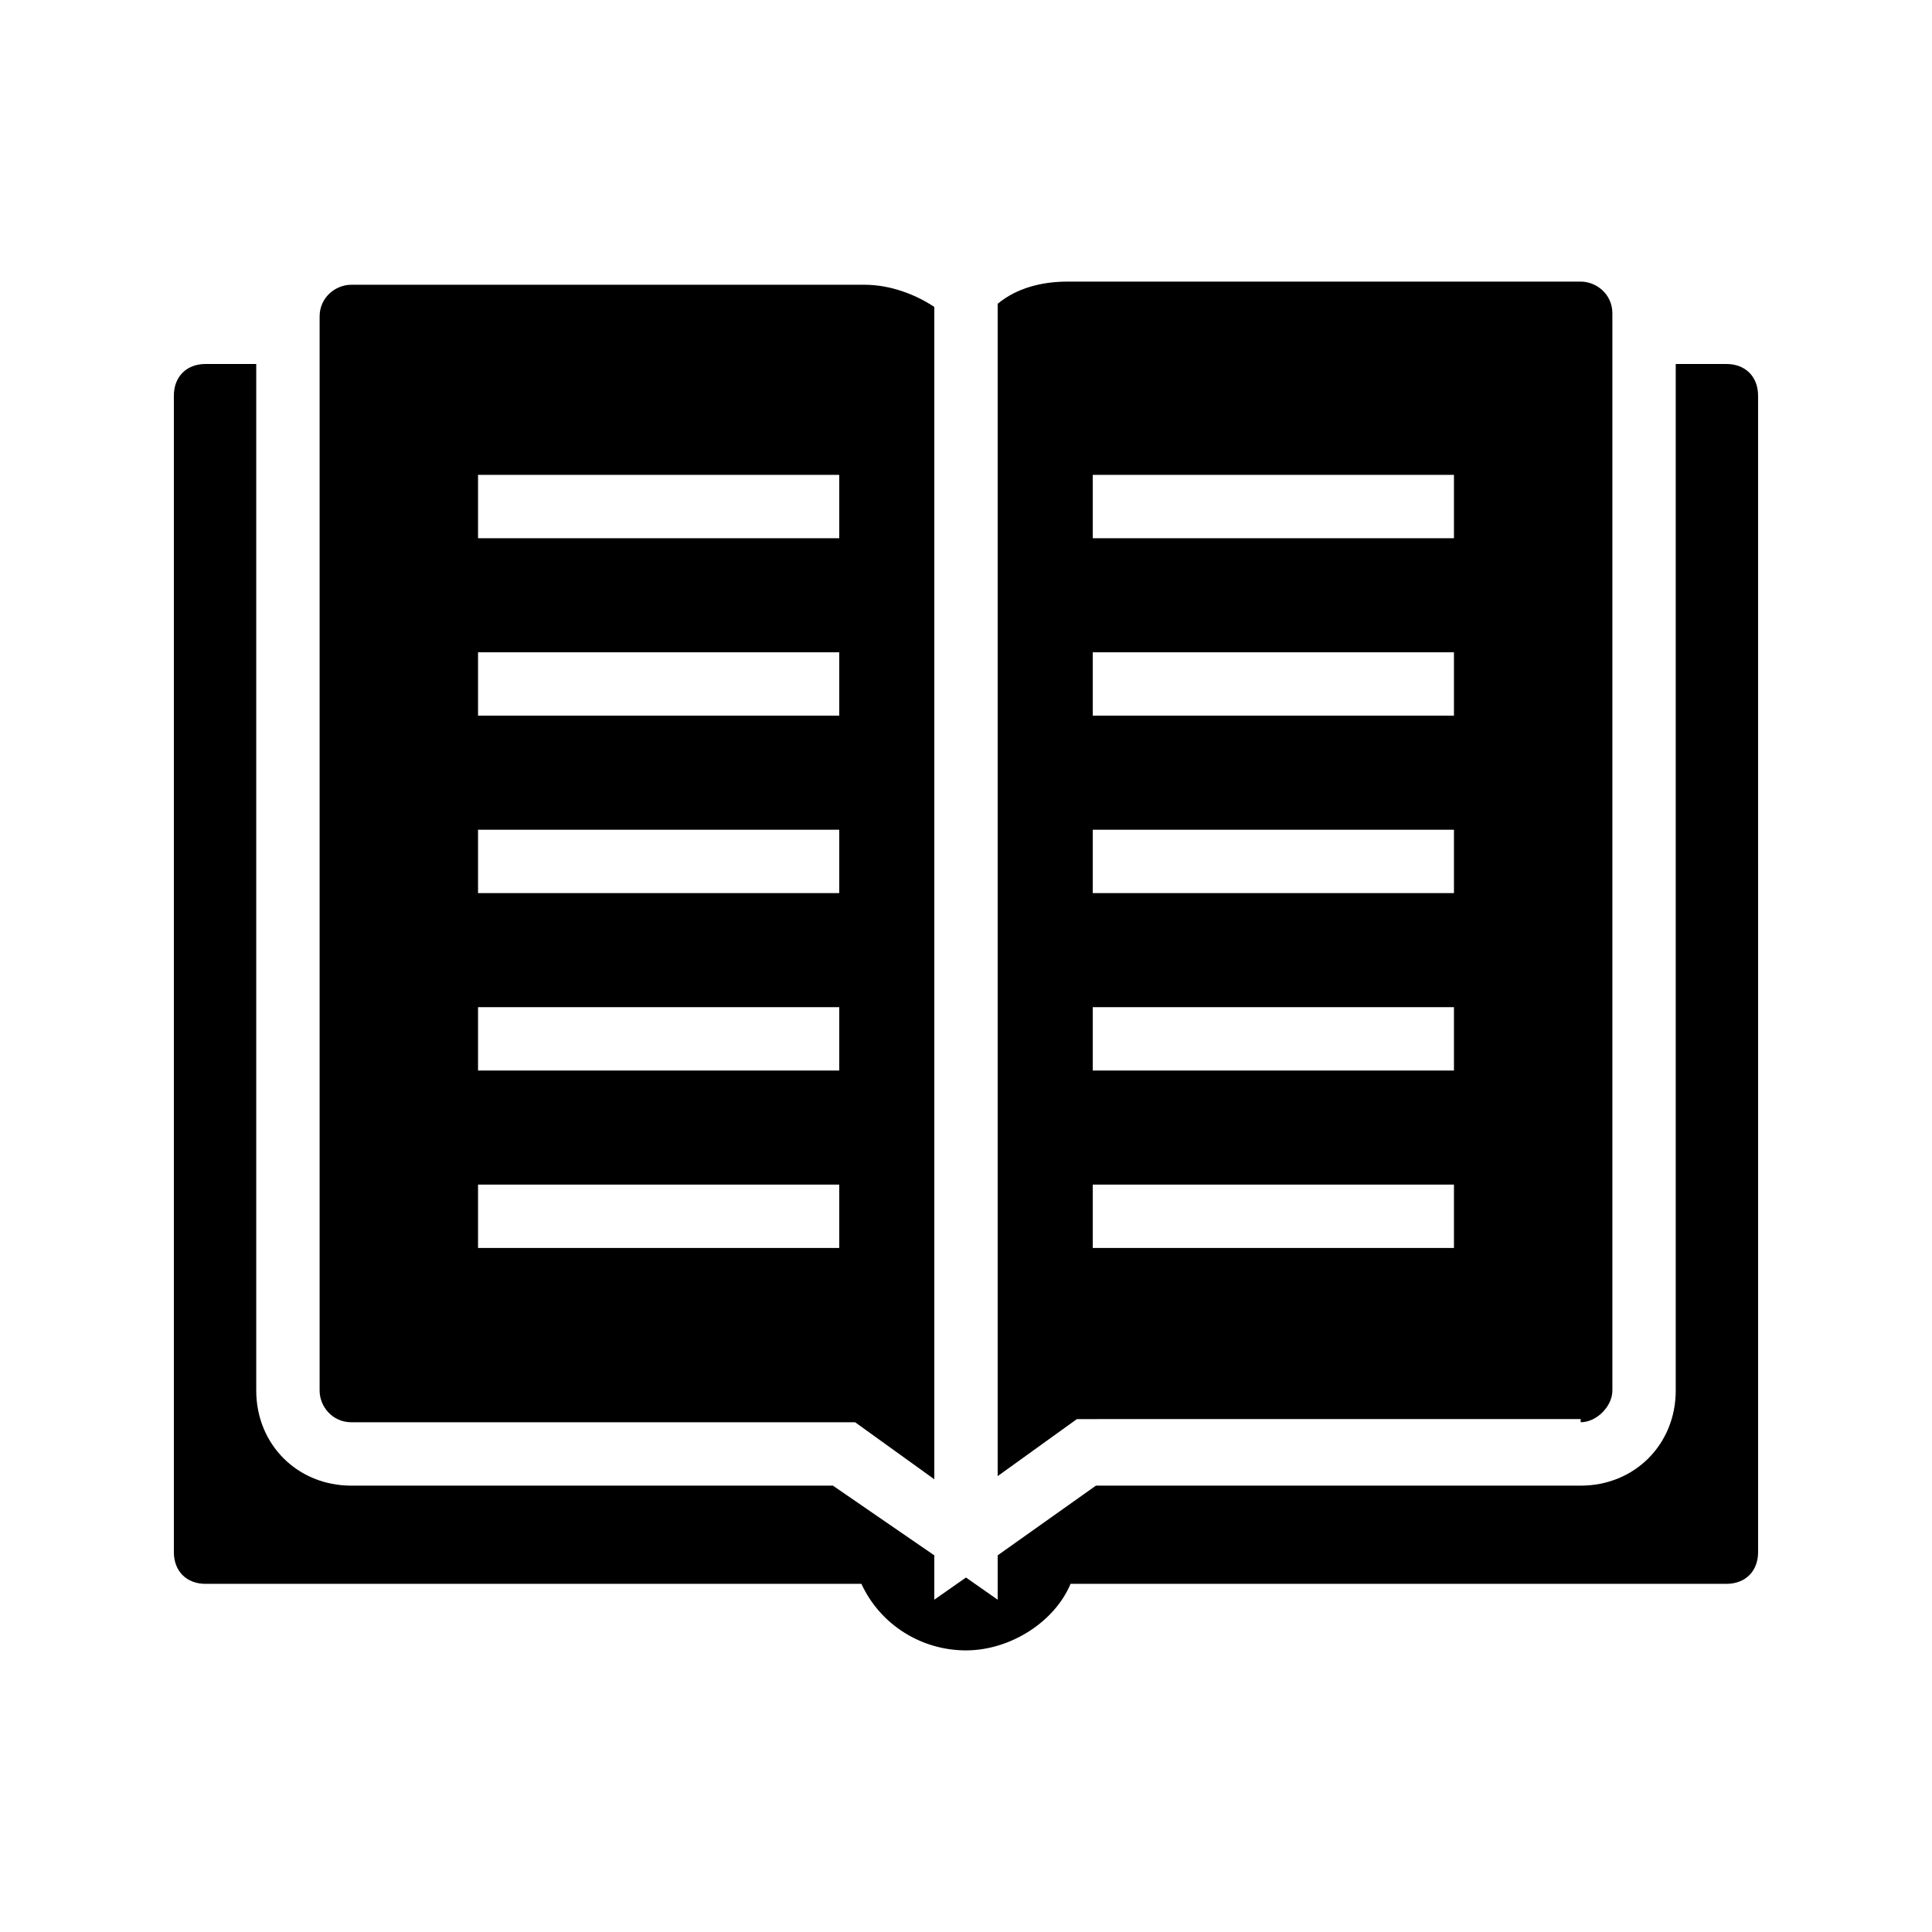
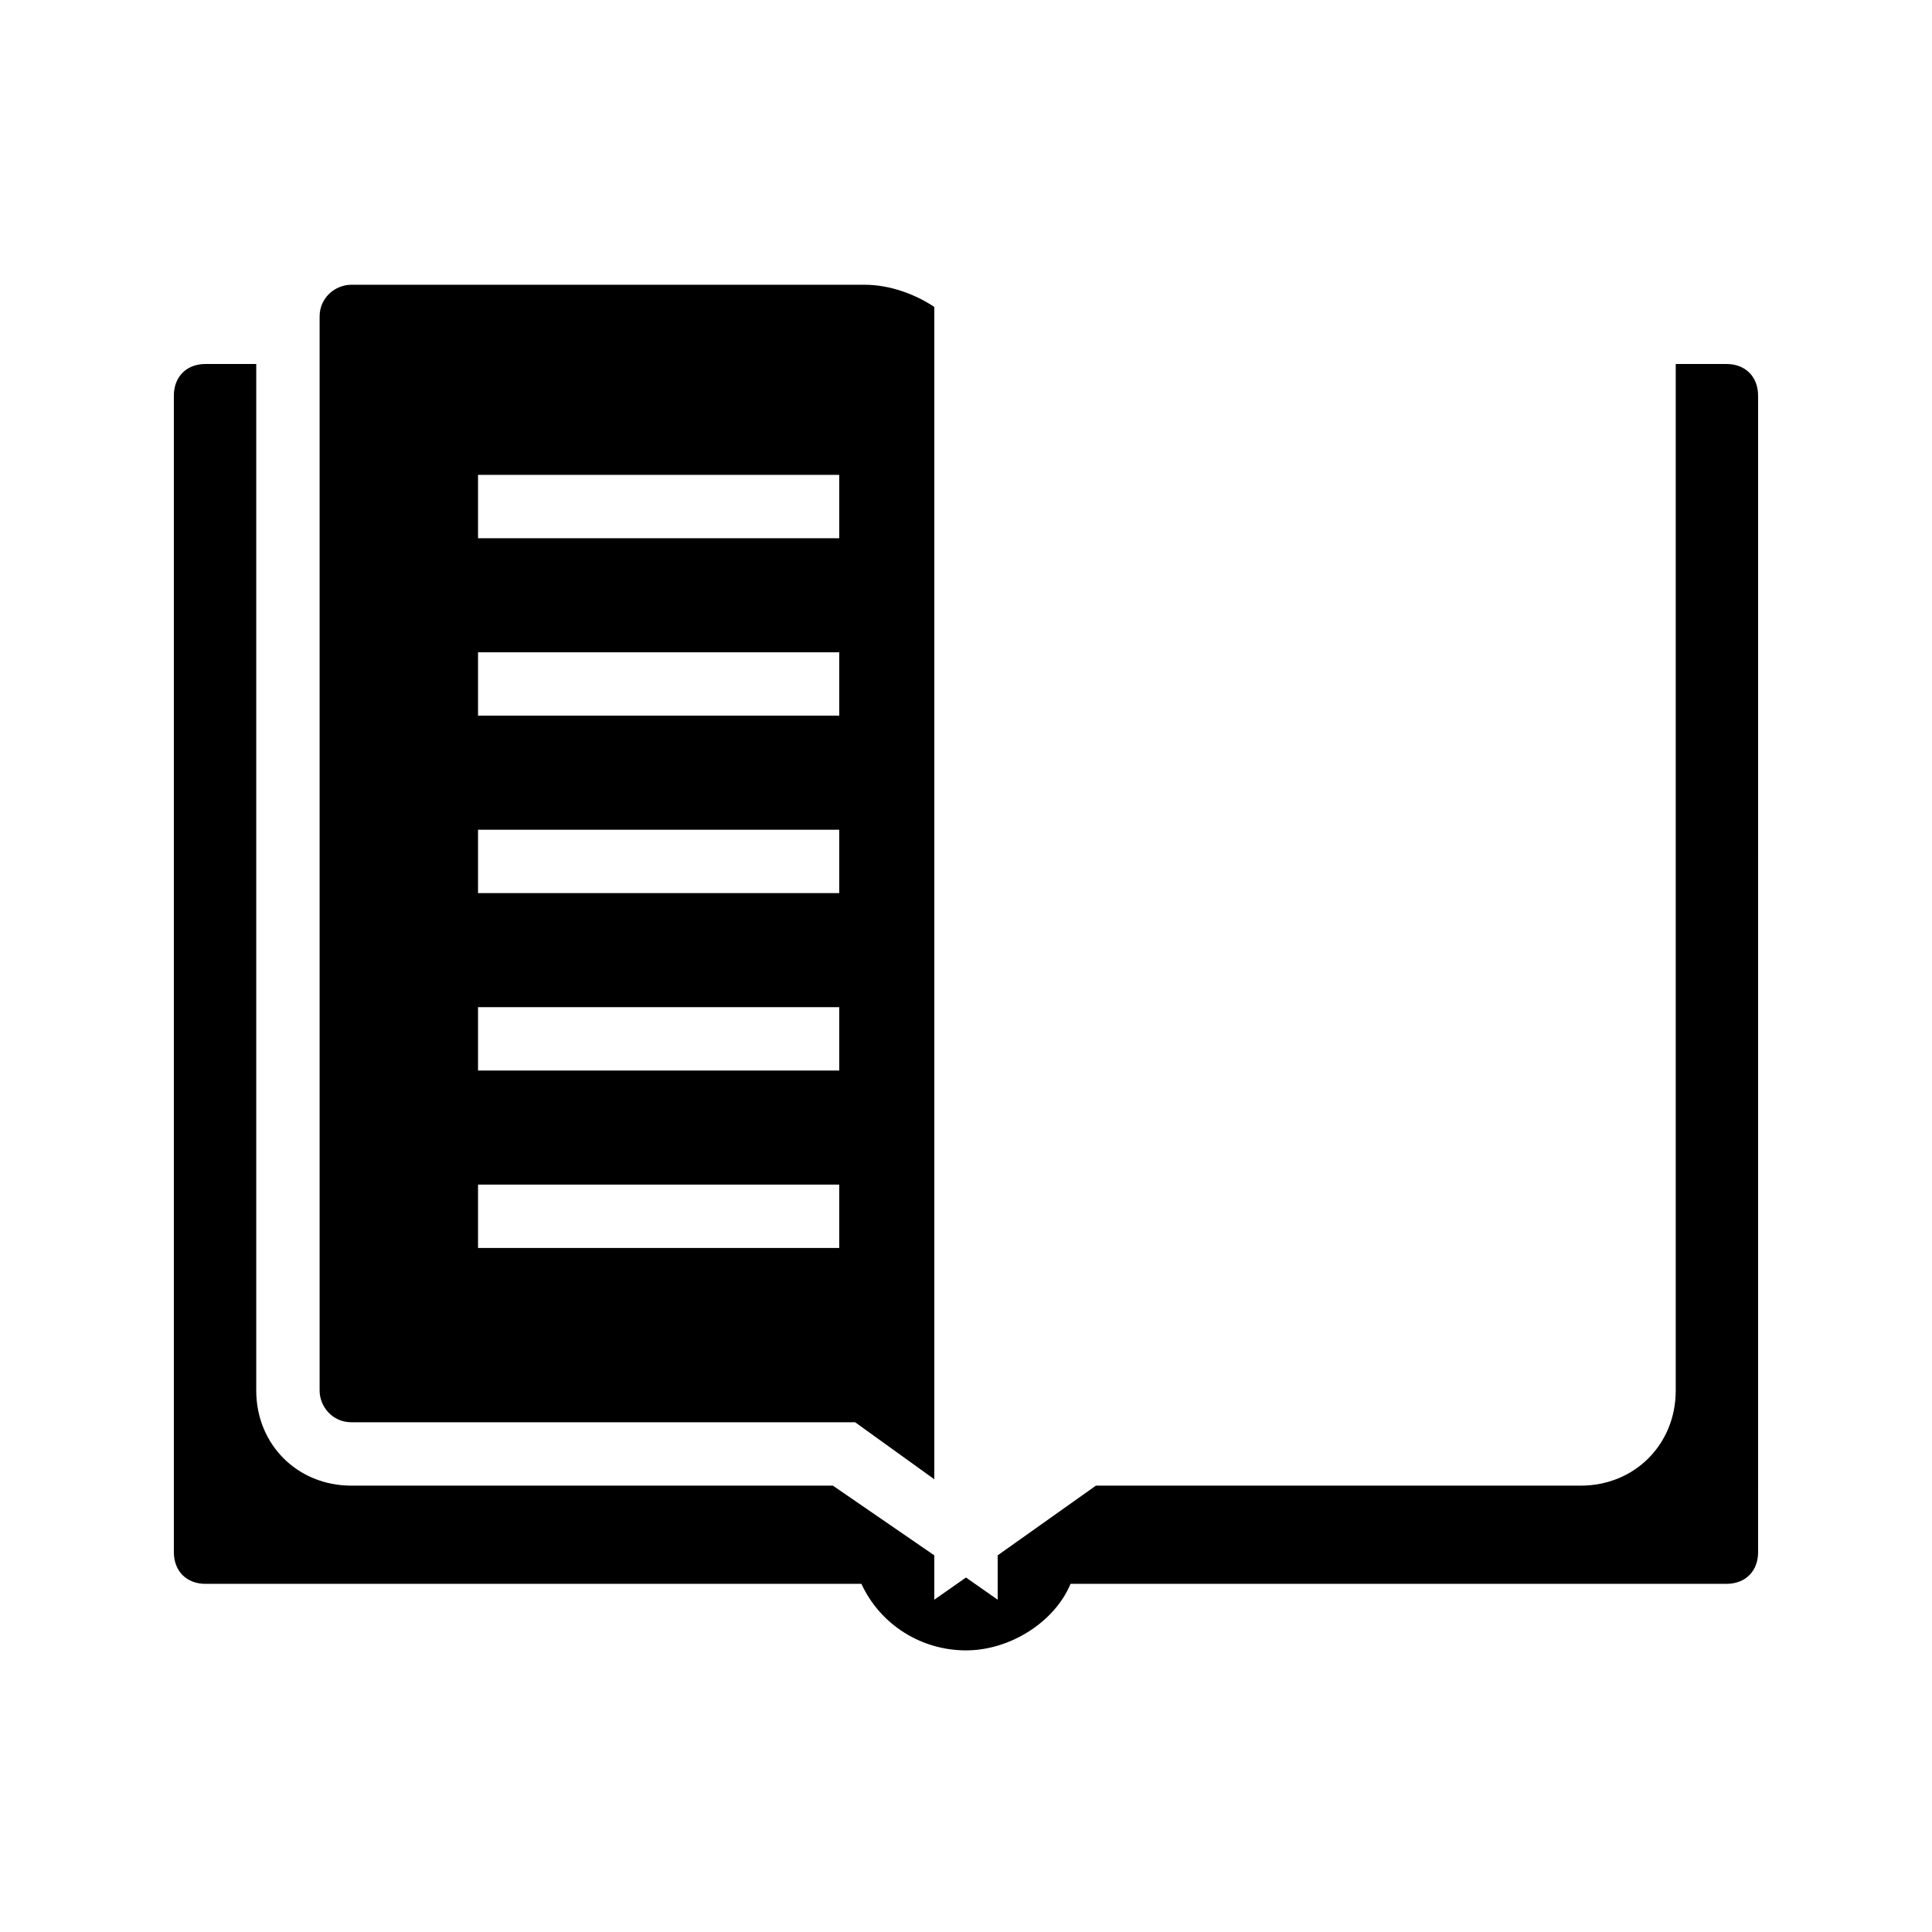
<svg xmlns="http://www.w3.org/2000/svg" fill="#000000" width="800px" height="800px" version="1.1" viewBox="144 144 512 512">
  <g>
-     <path d="m562.9 520.91c4.199 0 8.398-4.199 8.398-8.398l-0.004-285.49c0-5.039-4.199-8.398-8.398-8.398l-136.03 0.004c-6.719 0-13.434 1.68-18.473 5.879v310.68l20.992-15.113 133.51-0.004zm-129.31-251.07h95.723v16.793h-95.723zm0 47.023h95.723v16.793h-95.723zm0 47.02h95.723v16.793l-95.723 0.004zm0 47.023h95.723v16.793h-95.723zm0 47.023h95.723v16.793h-95.723z" />
    <path d="m601.52 240.46h-13.434v272.06c0 14.273-10.914 25.191-25.191 25.191h-128.47l-26.031 18.473v11.754l-8.398-5.879-8.395 5.879v-11.754l-26.871-18.473h-127.63c-14.273 0-25.191-10.914-25.191-25.191v-272.06h-13.434c-5.039 0-8.398 3.359-8.398 8.398v306.48c0 5.039 3.359 8.398 8.398 8.398h173.81c5.039 10.914 15.953 17.633 27.711 17.633 11.754 0 23.512-7.559 27.711-17.633h173.81c5.039 0 8.398-3.359 8.398-8.398l-0.004-306.48c0-5.039-3.359-8.398-8.395-8.398z" />
    <path d="m237.1 520.91h133.51l20.992 15.113v-310.68c-5.039-3.359-11.754-5.879-18.473-5.879h-136.03c-4.199 0-8.398 3.359-8.398 8.398v284.65c0 4.199 3.359 8.398 8.398 8.398zm33.586-251.07h95.723v16.793h-95.723zm0 47.023h95.723v16.793h-95.723zm0 47.02h95.723v16.793l-95.723 0.004zm0 47.023h95.723v16.793h-95.723zm0 47.023h95.723v16.793h-95.723z" />
  </g>
</svg>